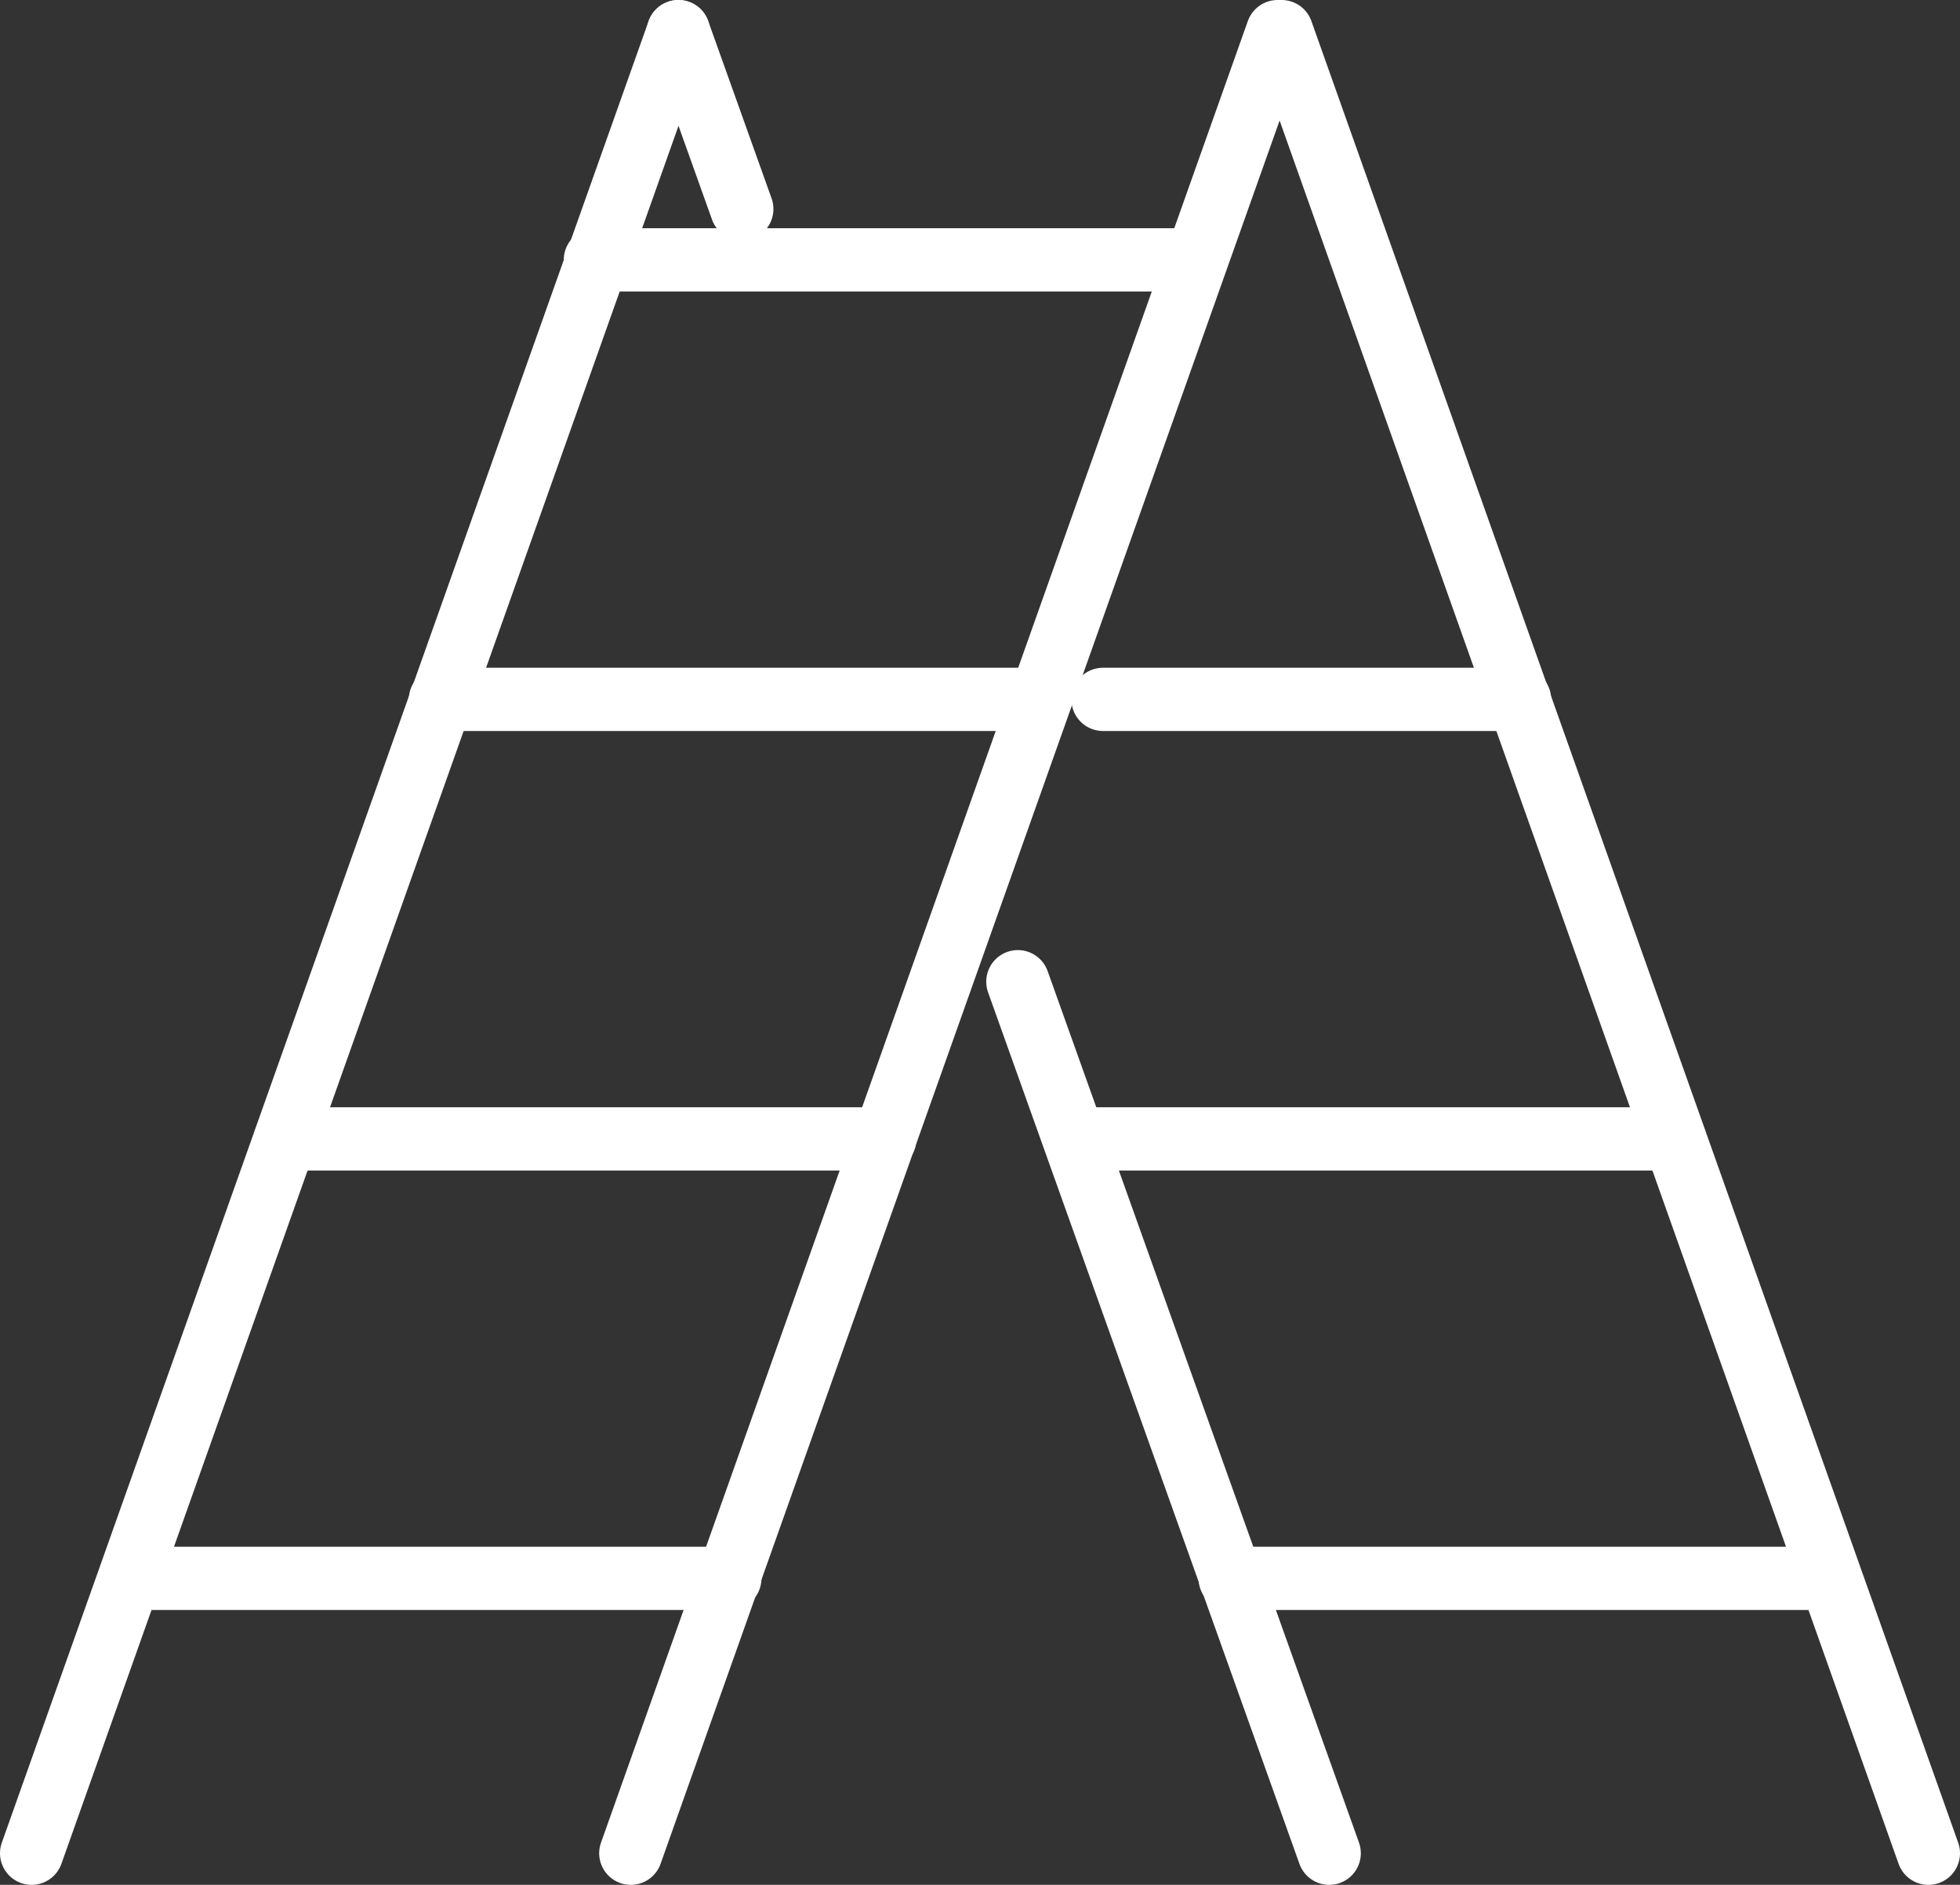
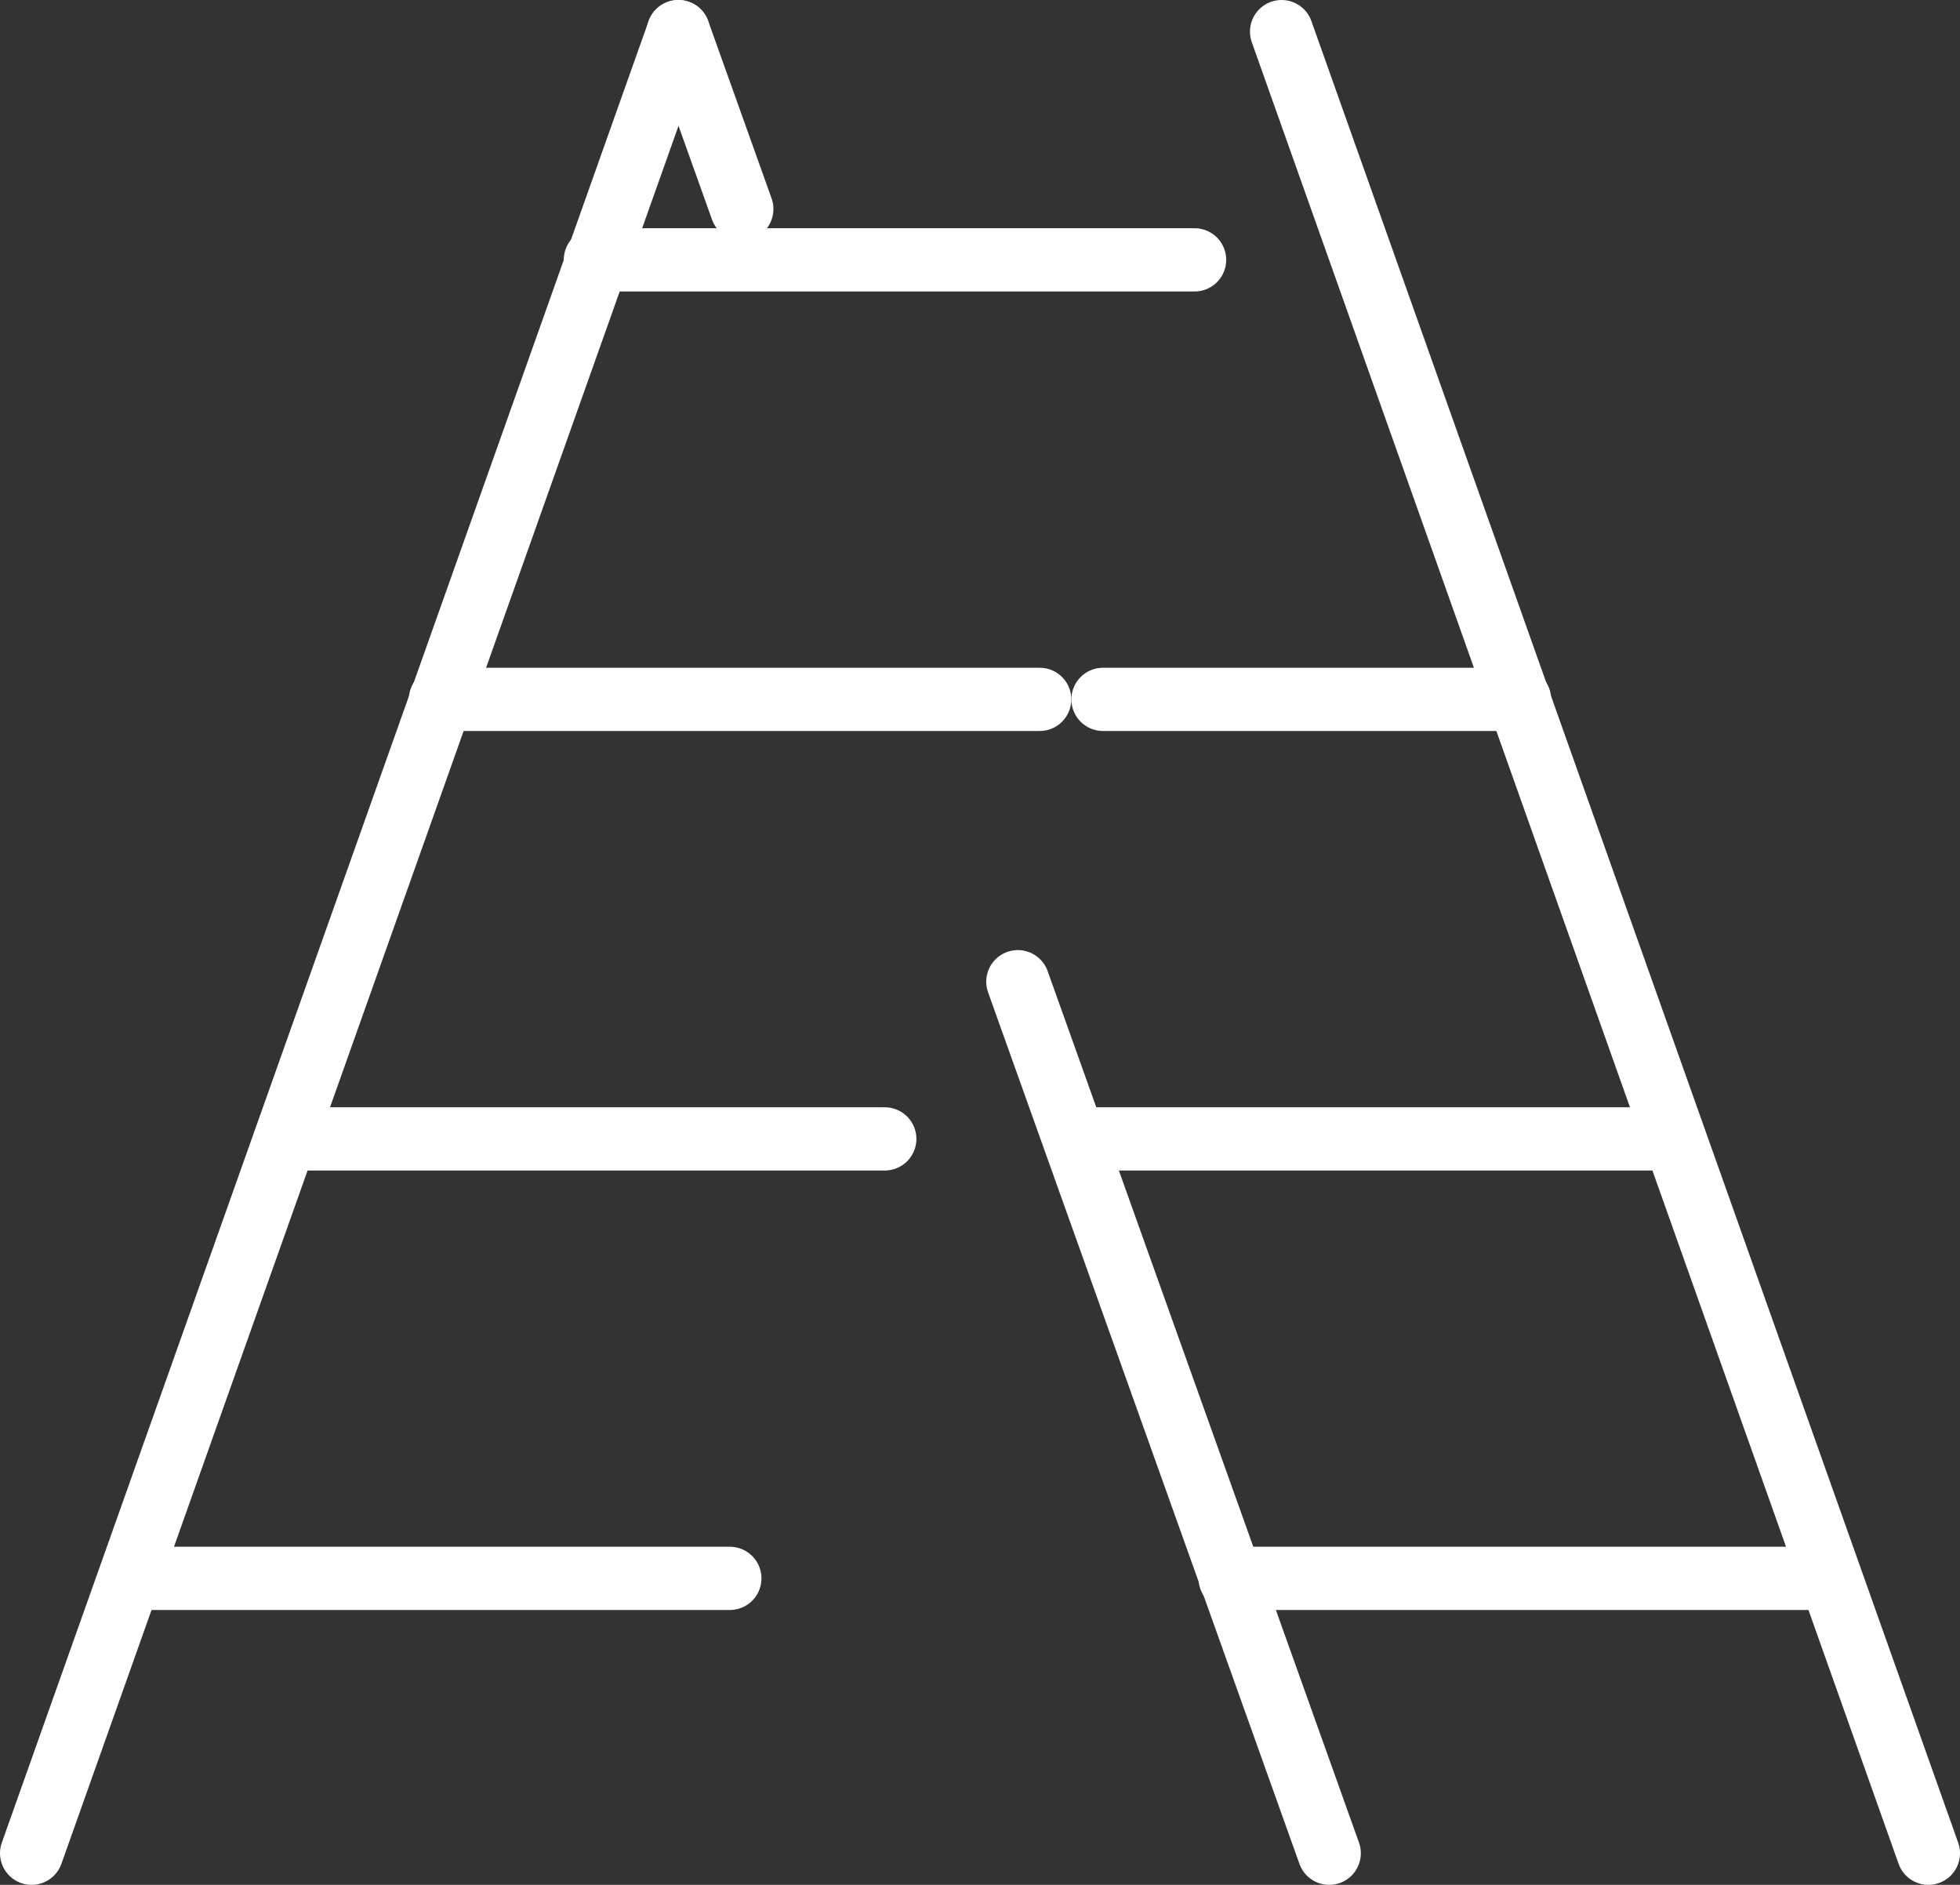
<svg xmlns="http://www.w3.org/2000/svg" id="Ebene_2" width="465" height="447.11" viewBox="0 0 465 447.11">
  <rect x="0" y="0" width="465" height="447.11" fill="#333333" stroke="none" />
  <defs>
    <style>
      .cls-1 {
        fill: none;
        stroke: #fff;
        stroke-linecap: round;
        stroke-linejoin: round;
        stroke-width: 15px;
      }
    </style>
  </defs>
  <g id="Layer_1">
    <g>
      <g>
        <line class="cls-1" x1="141.25" y1="61.64" x2="283.41" y2="61.64" />
        <line class="cls-1" x1="7.5" y1="439.61" x2="160.95" y2="7.5" />
-         <line class="cls-1" x1="149.65" y1="439.61" x2="303.11" y2="7.5" />
        <line class="cls-1" x1="173.15" y1="374.41" x2="31" y2="374.41" />
        <line class="cls-1" x1="67.75" y1="270.16" x2="209.91" y2="270.16" />
        <line class="cls-1" x1="104.5" y1="165.9" x2="246.66" y2="165.9" />
      </g>
      <g>
        <line class="cls-1" x1="457.5" y1="439.61" x2="304.05" y2="7.5" />
        <line class="cls-1" x1="175.99" y1="49.58" x2="160.95" y2="7.5" />
        <line class="cls-1" x1="315.35" y1="439.61" x2="241.48" y2="232.87" />
        <line class="cls-1" x1="291.85" y1="374.41" x2="434" y2="374.41" />
        <line class="cls-1" x1="397.25" y1="270.16" x2="255.09" y2="270.16" />
        <line class="cls-1" x1="360.5" y1="165.9" x2="261.68" y2="165.9" />
      </g>
    </g>
  </g>
</svg>